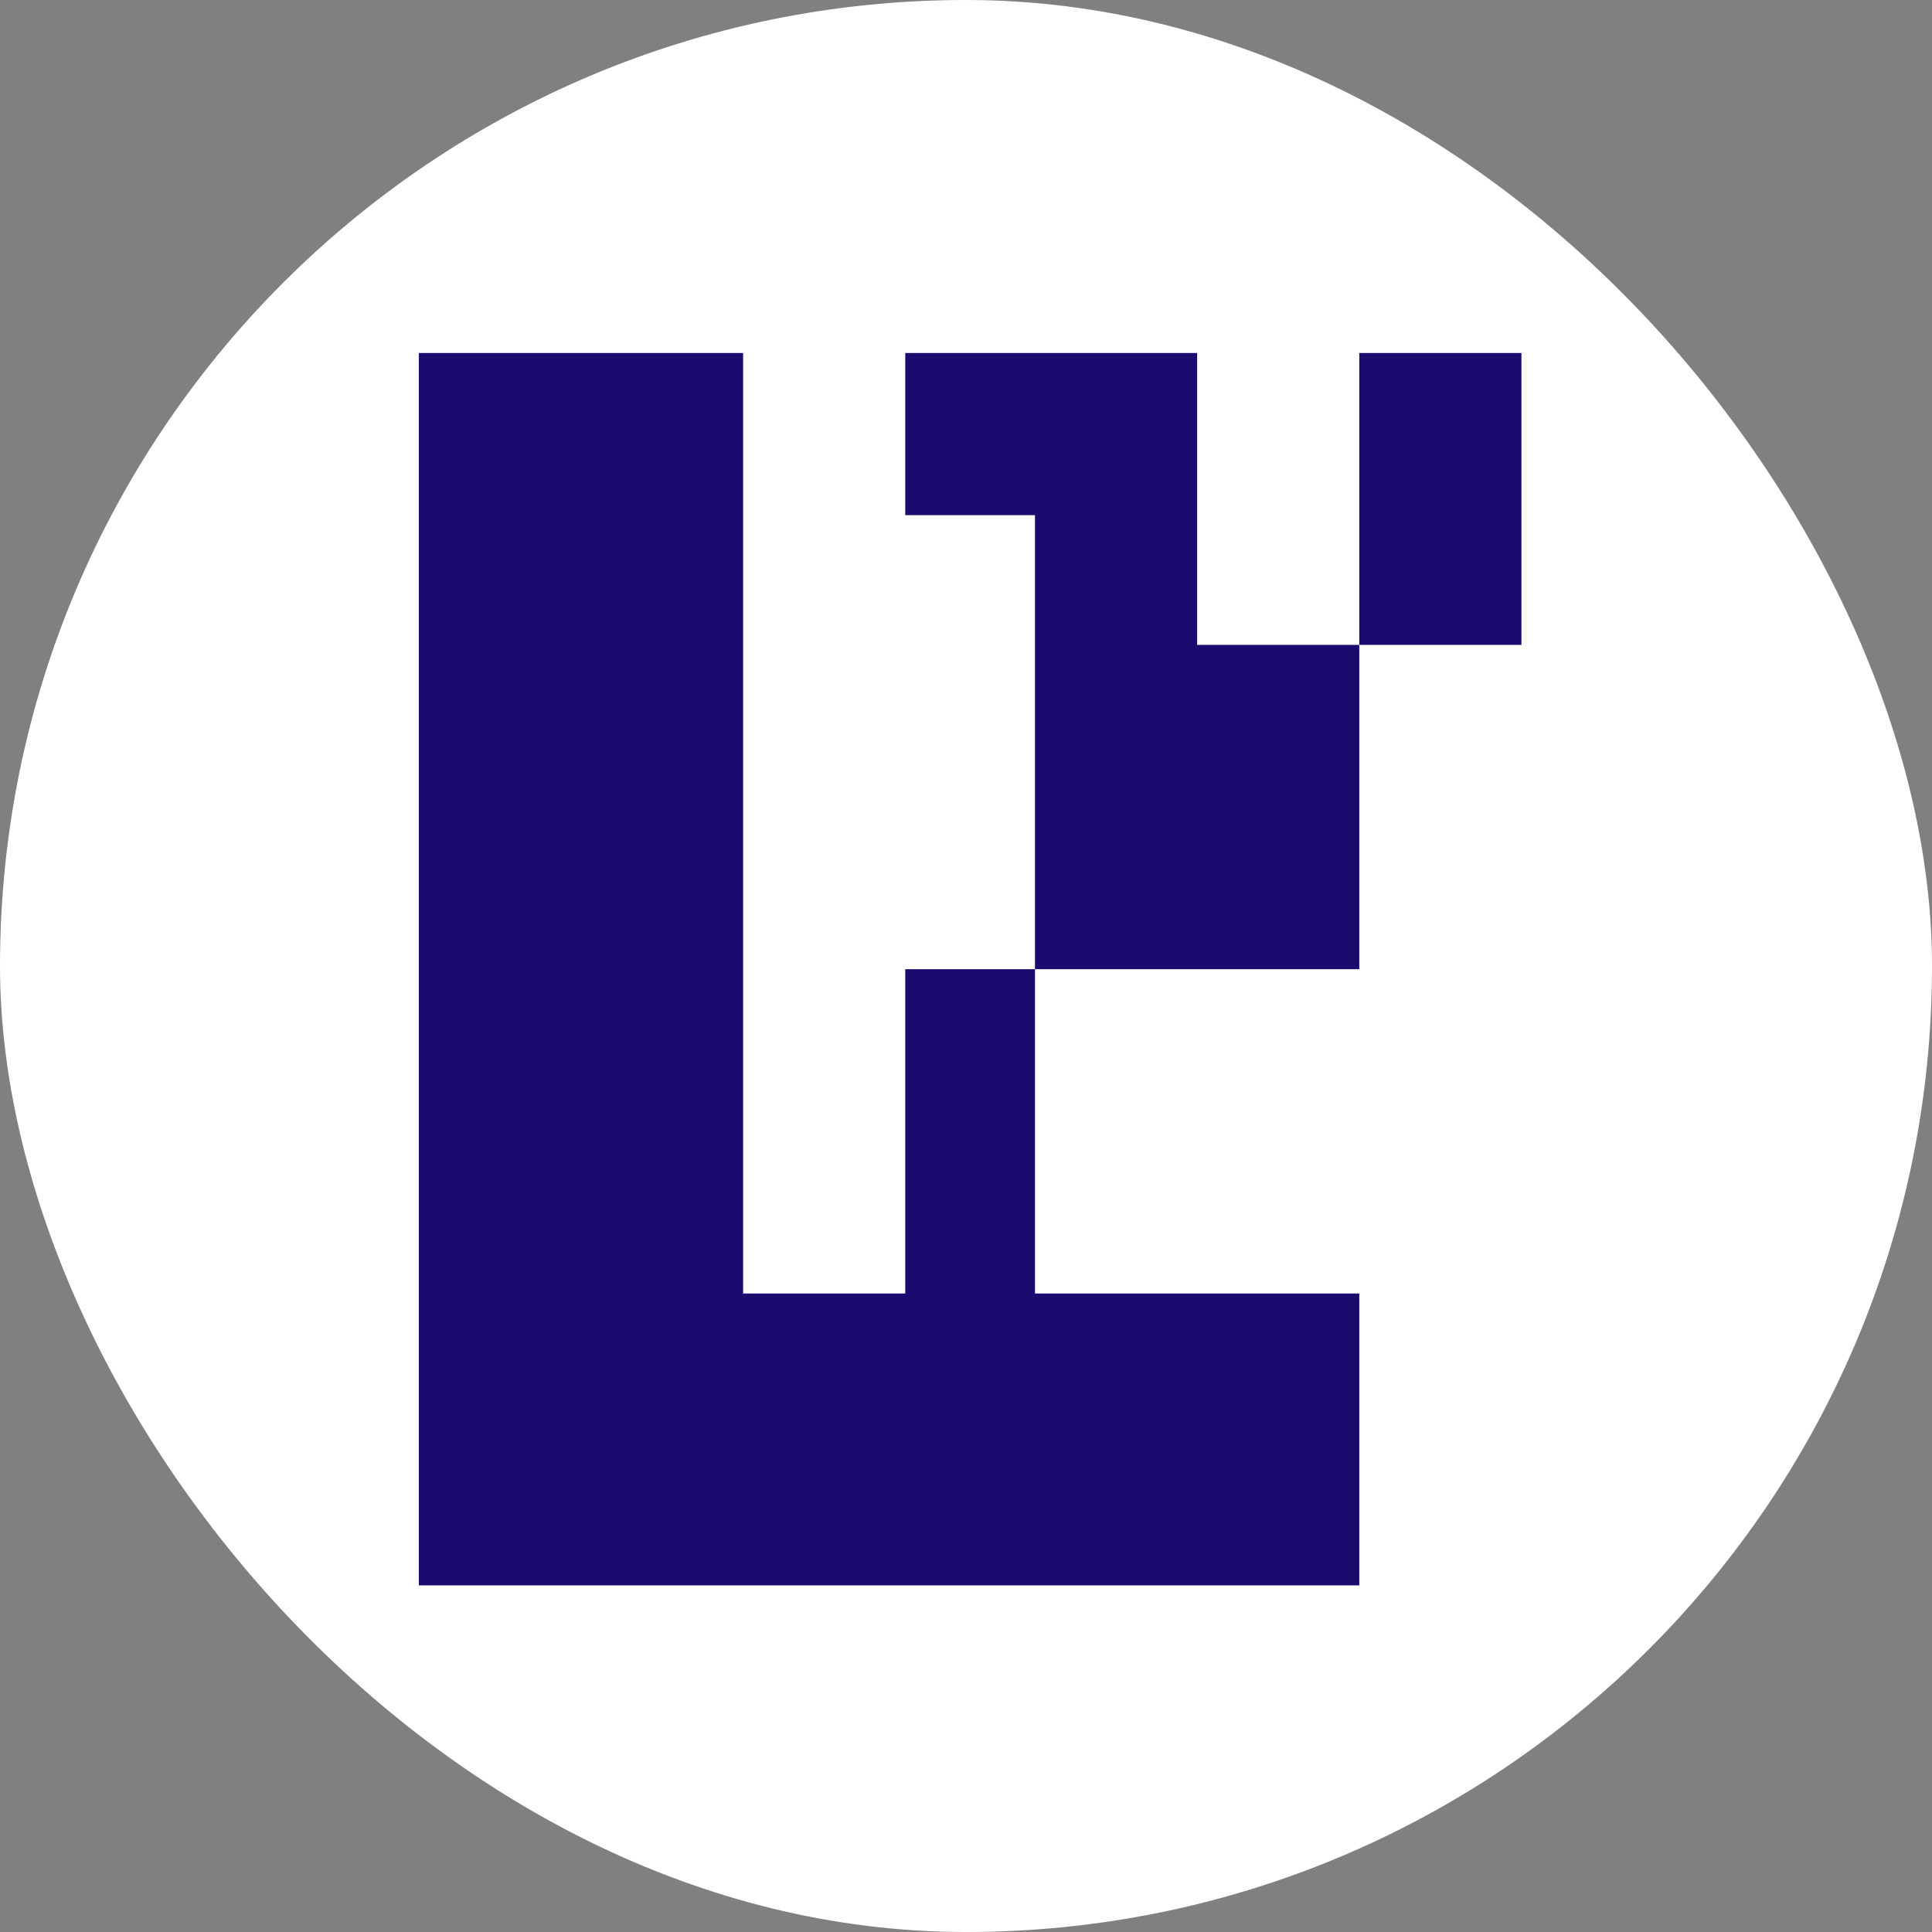
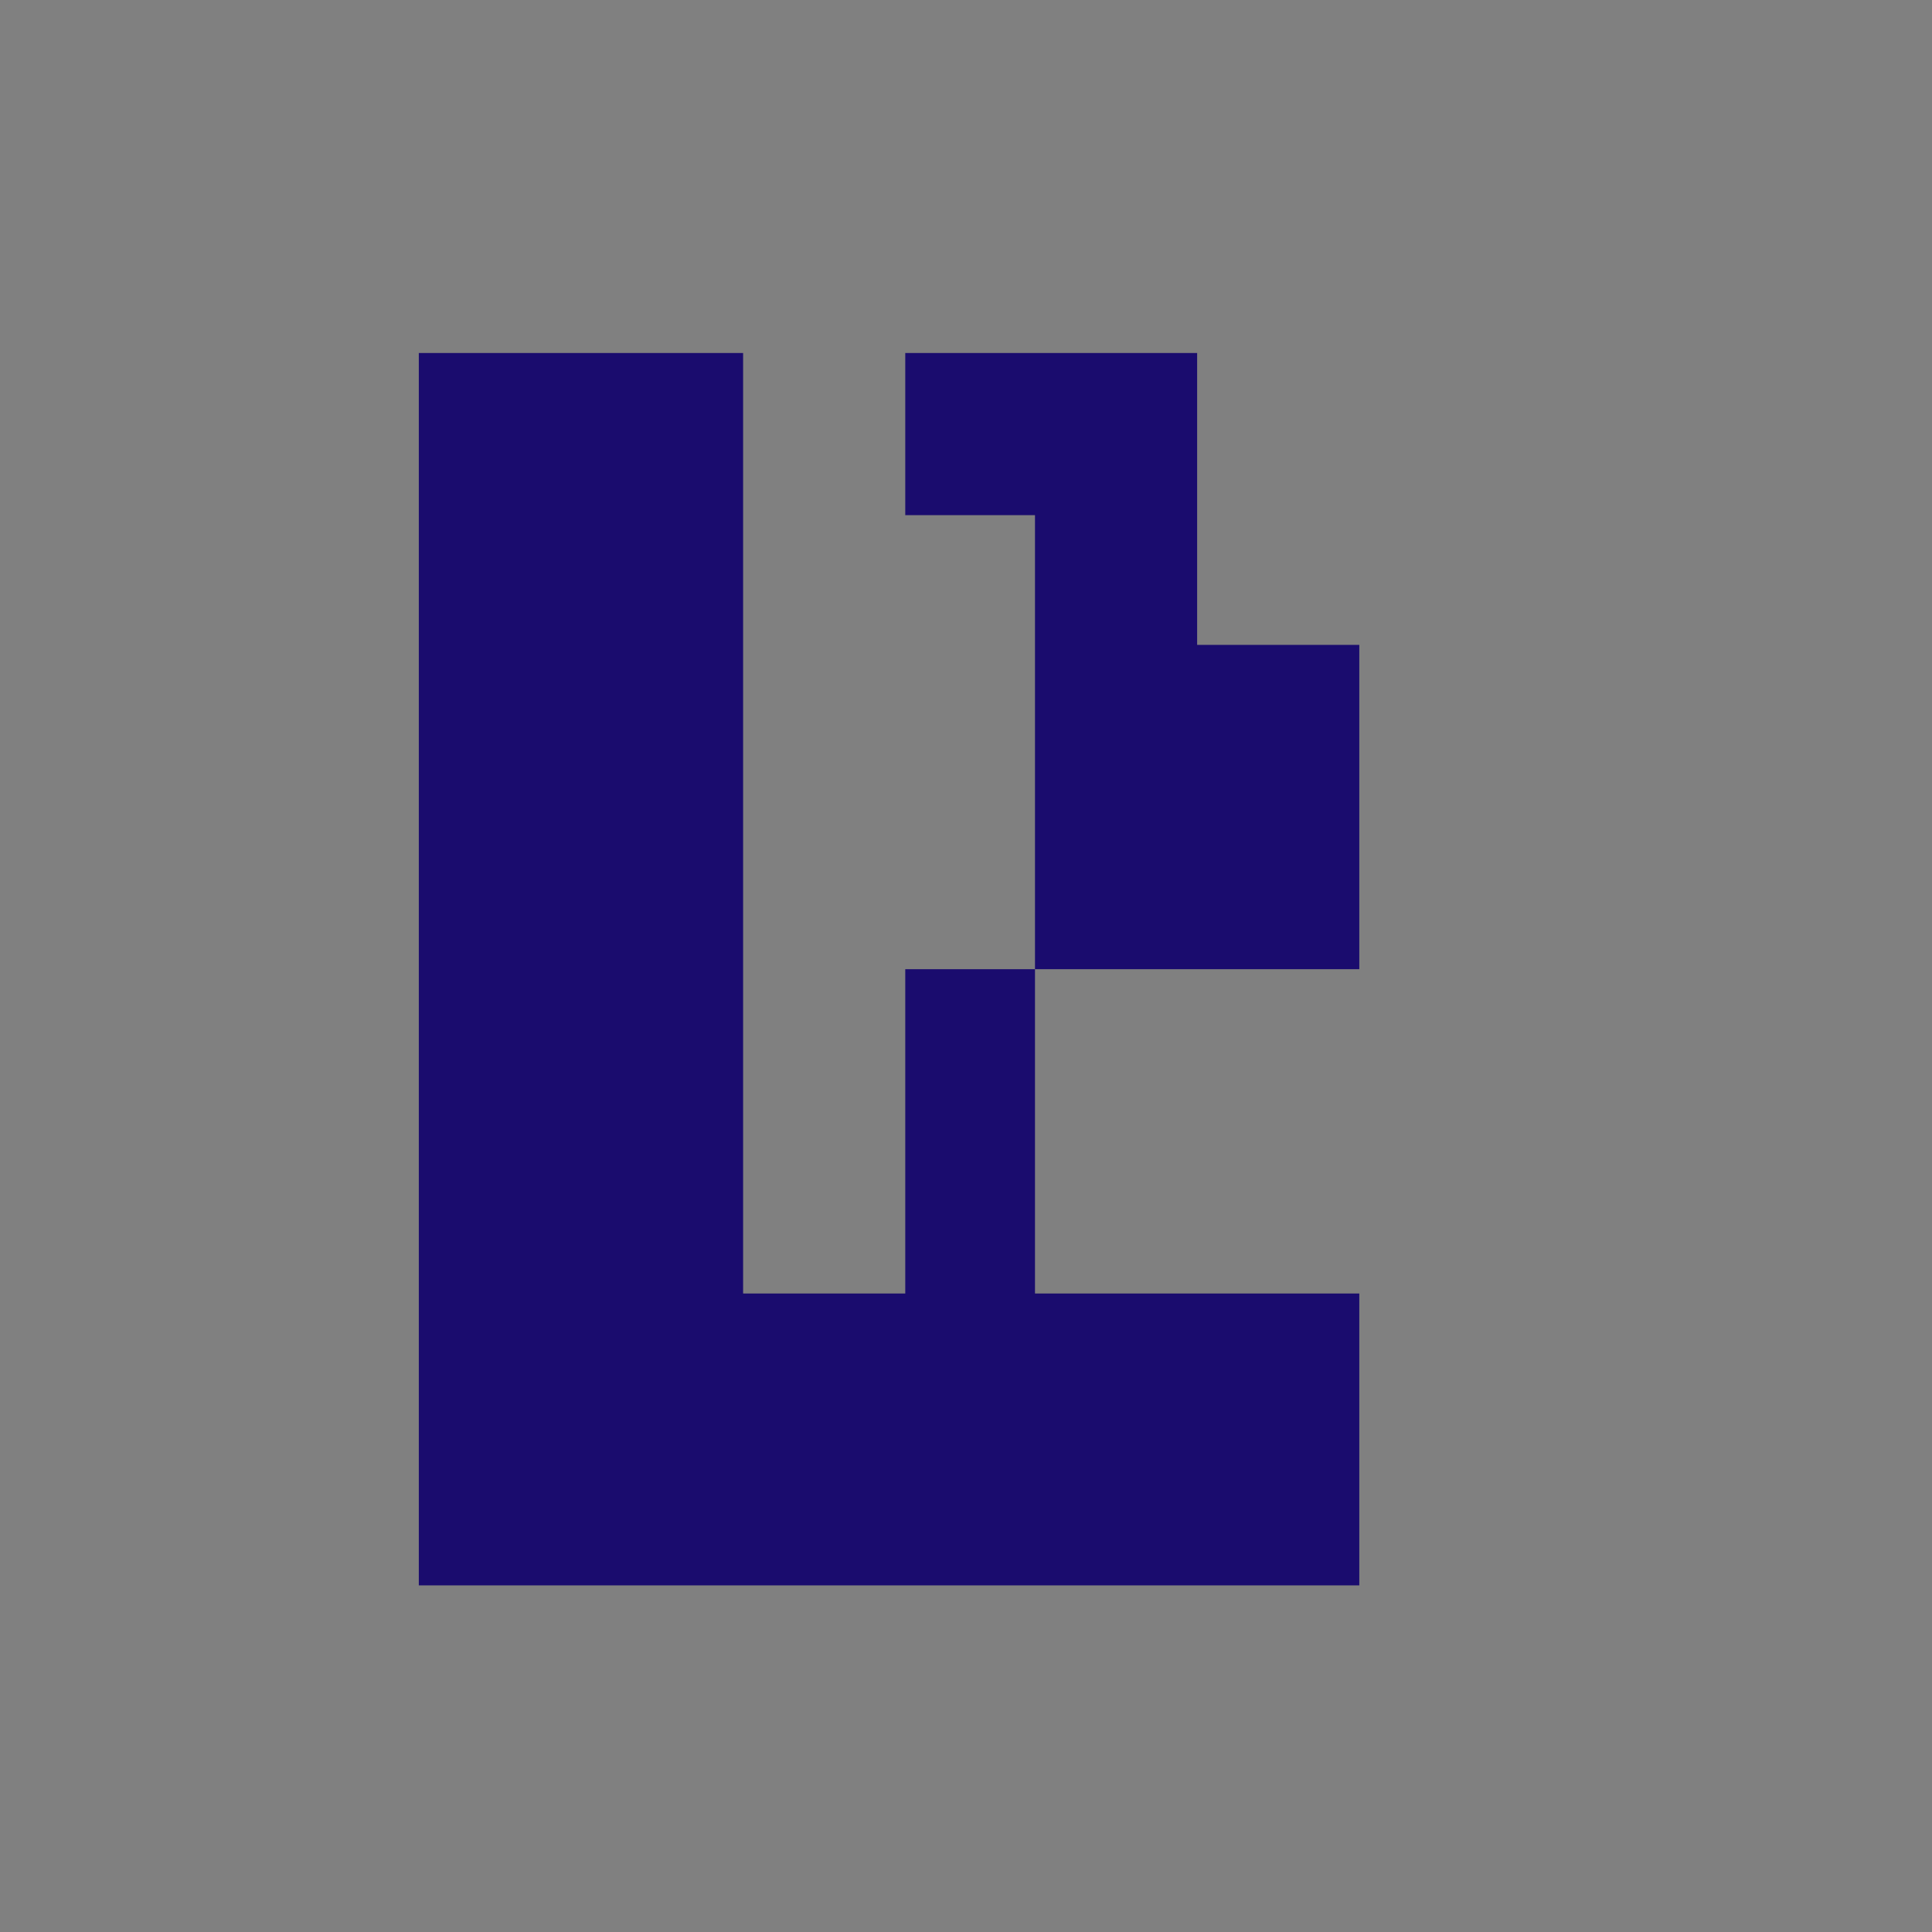
<svg xmlns="http://www.w3.org/2000/svg" width="160" height="160" viewBox="0 0 160 160" fill="none">
  <rect x="0" y="0" width="160" height="160" fill="#808080" stroke="none" />
-   <rect width="160" height="160" rx="80" fill="white" />
-   <path d="M125.999 29.234H112.57V53.406H125.999V29.234Z" fill="#1A0C6E" />
  <path d="M34.684 29.234H61.541V107.122H74.97V80.264H85.713V42.663H74.97V29.234H99.142V53.406H112.571V80.264H85.713V107.122H112.571V131.294H34.684V29.234Z" fill="#1A0C6E" />
</svg>